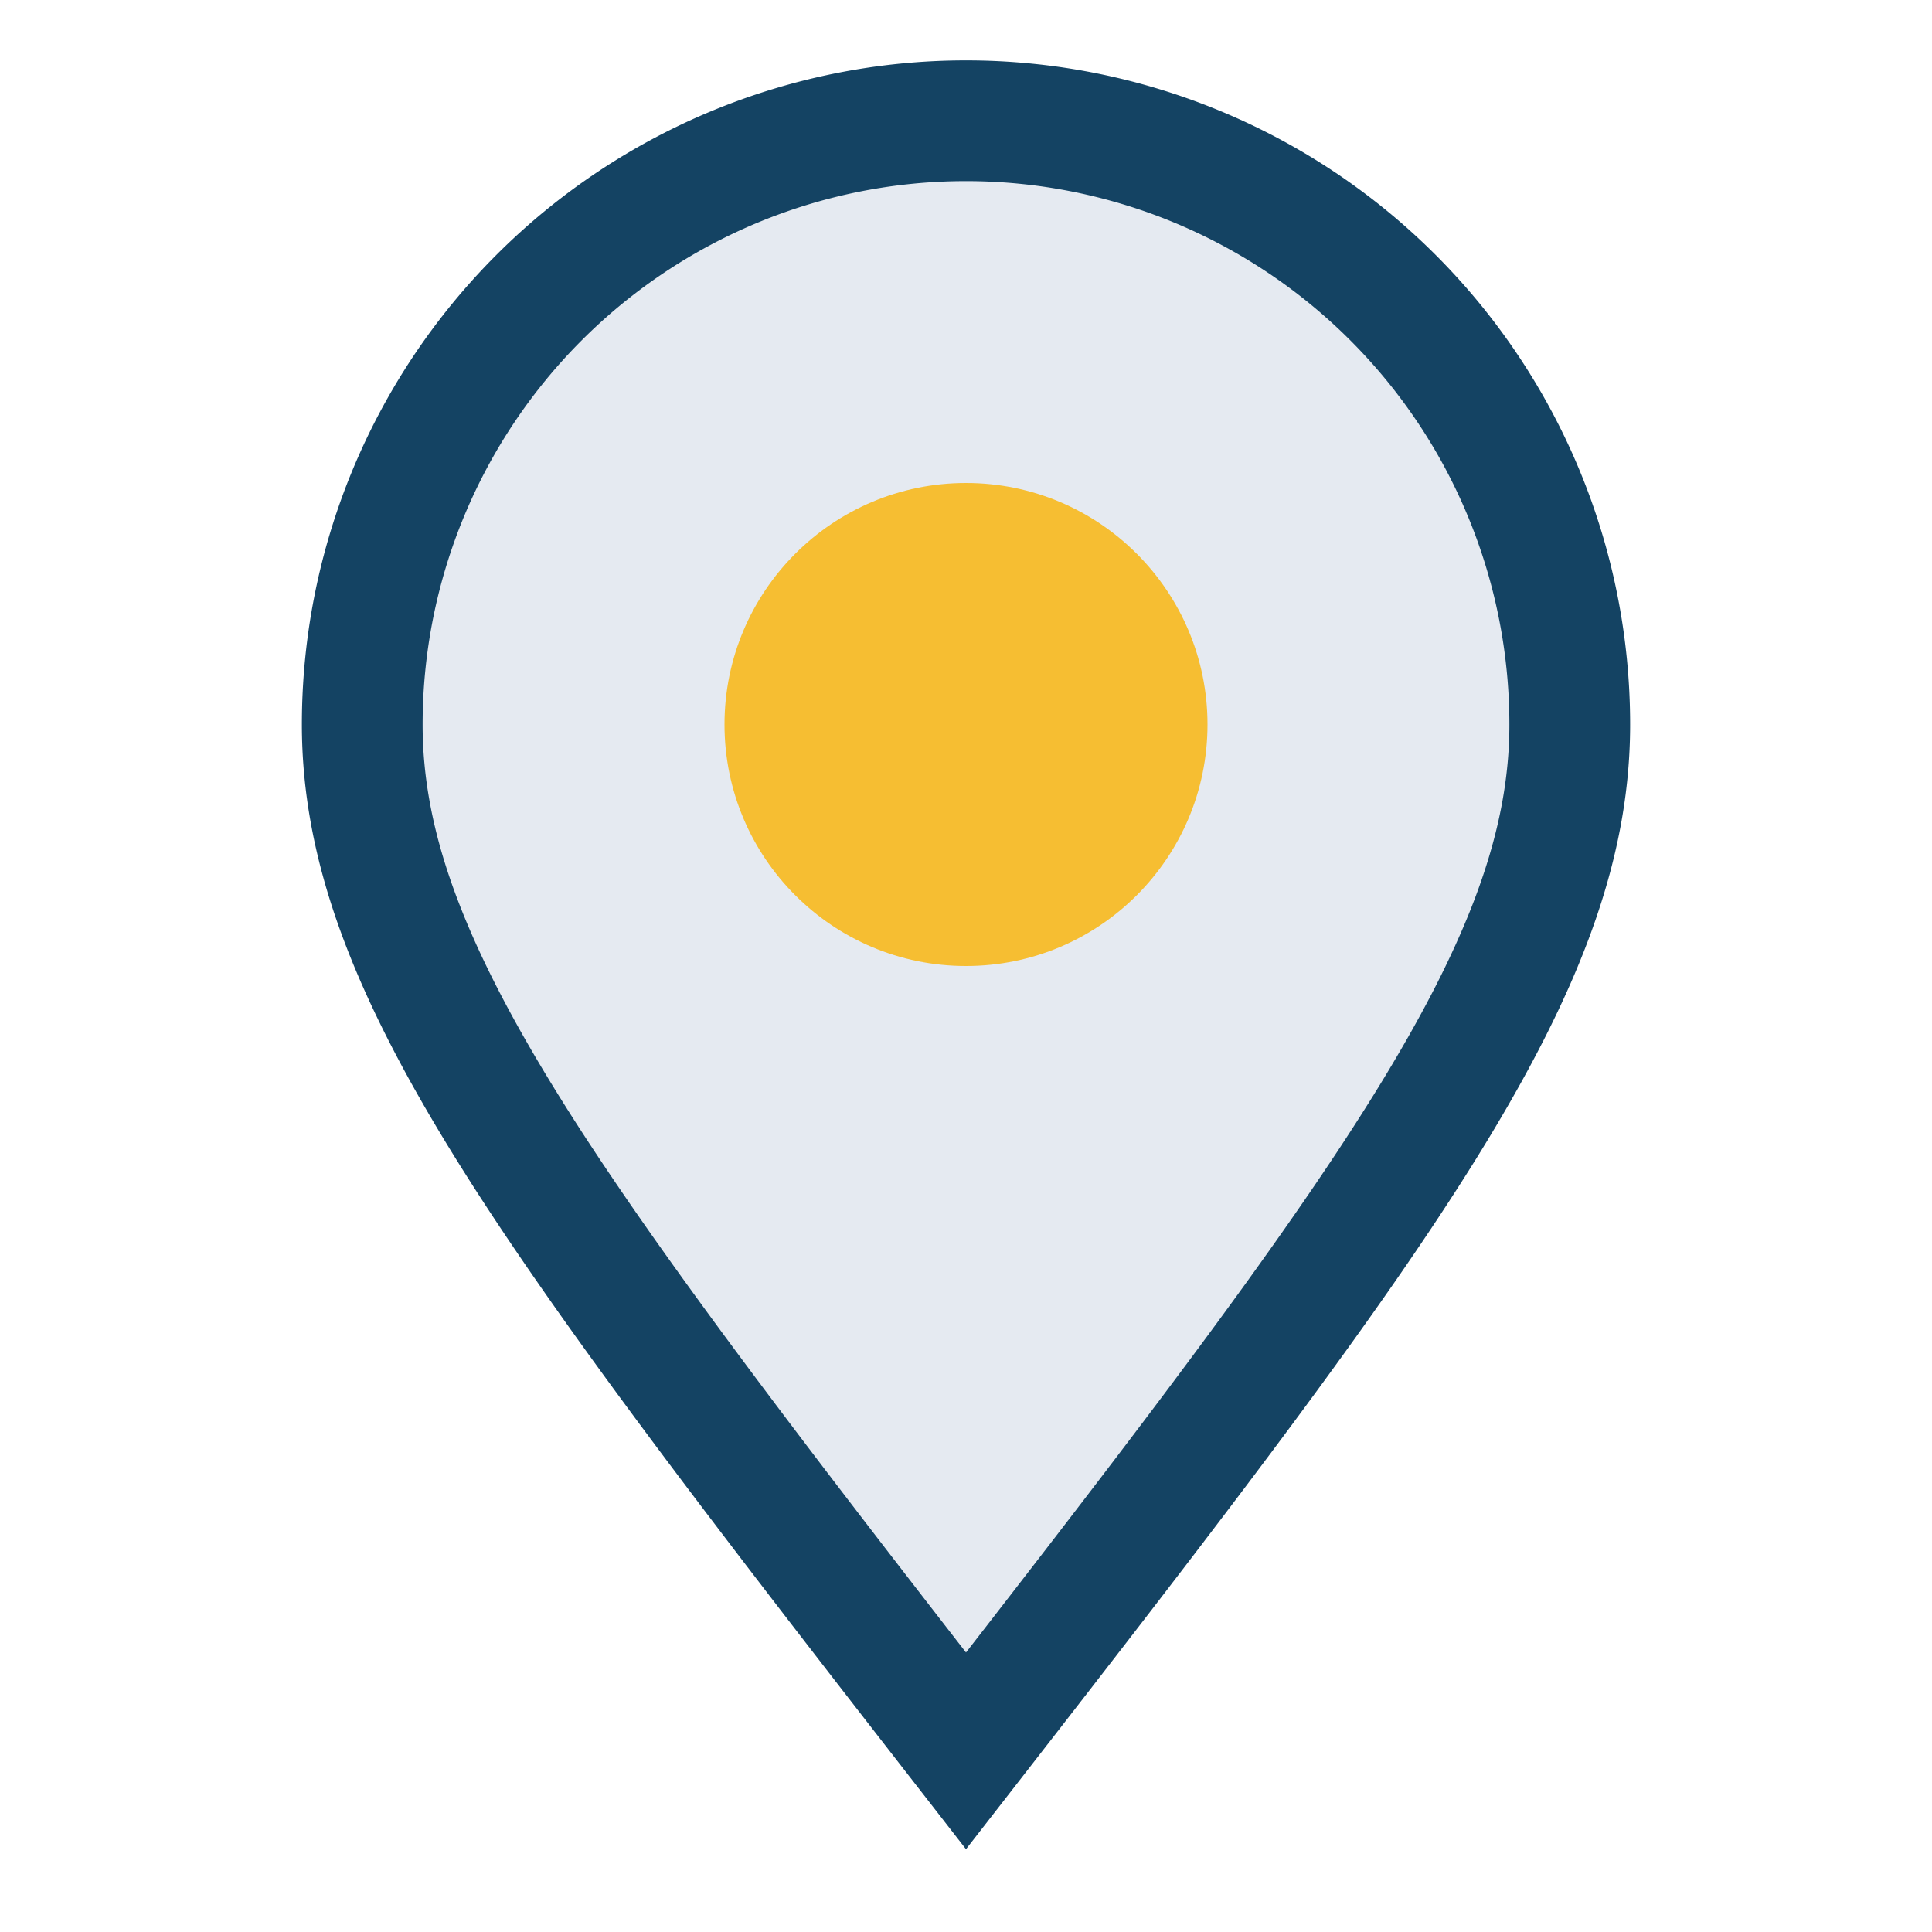
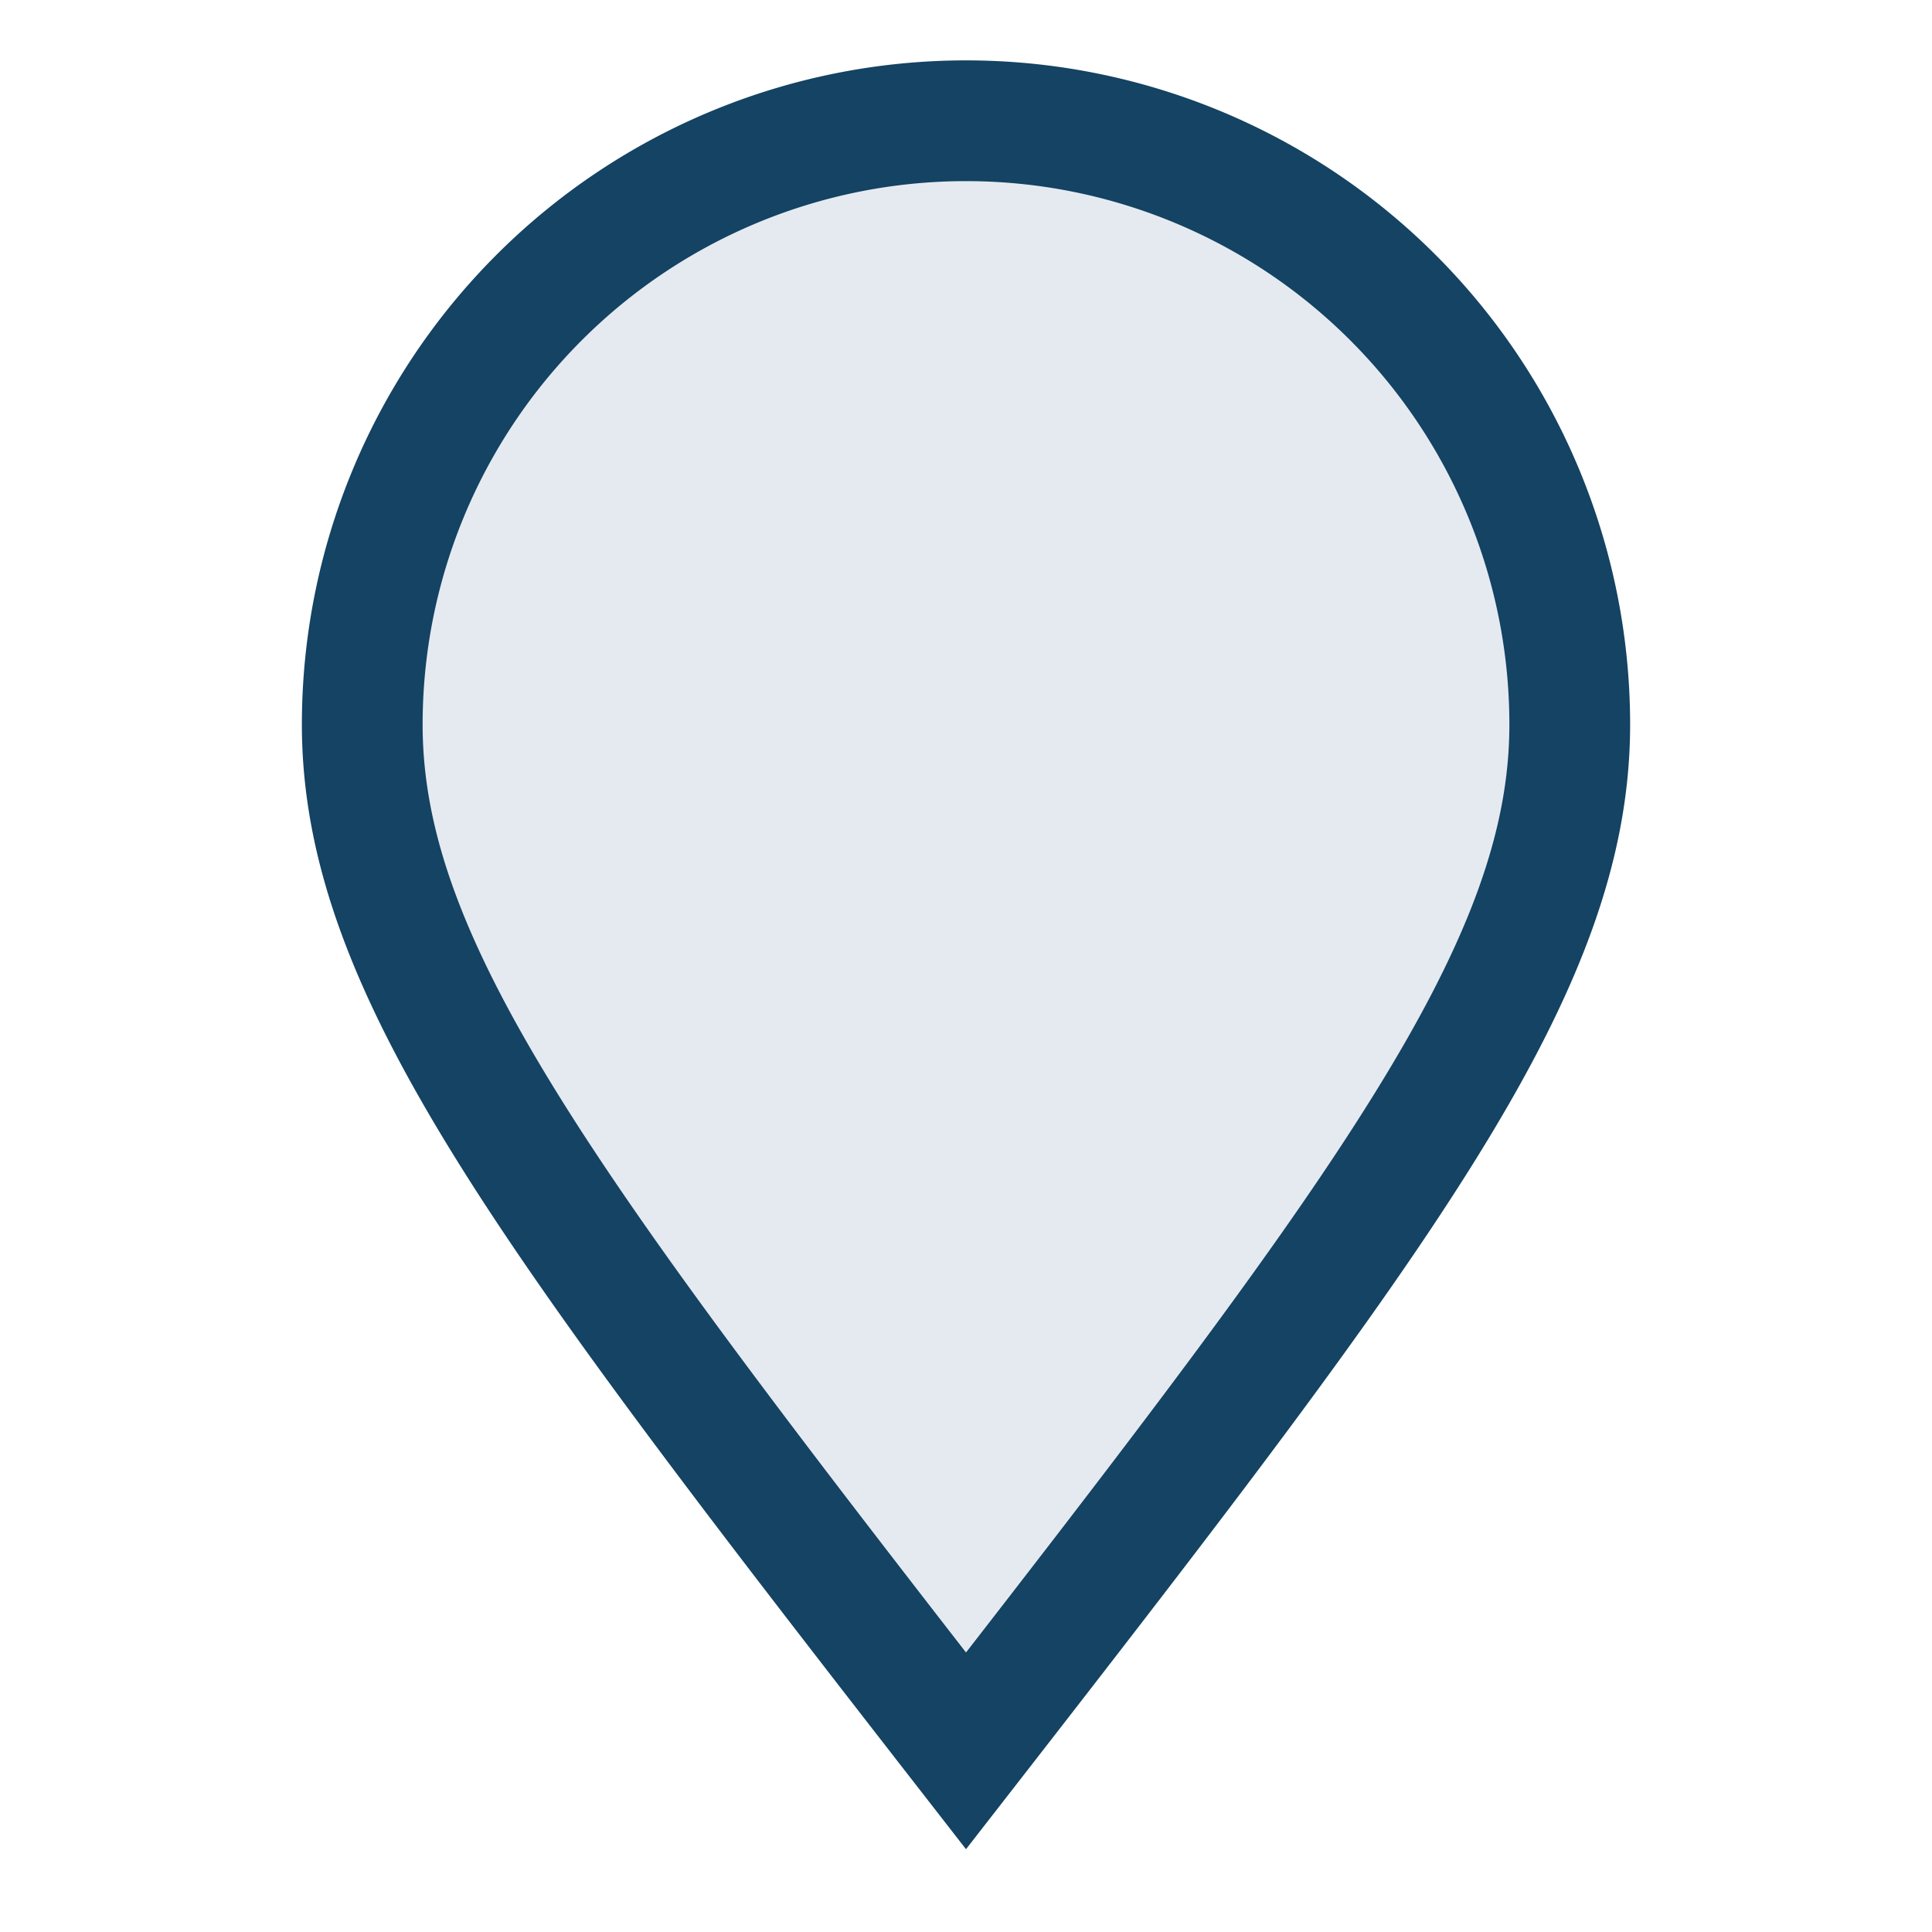
<svg xmlns="http://www.w3.org/2000/svg" width="32" height="32" viewBox="0 0 32 32">
  <path d="M16 29C9 20 6 16 6 12a10 10 0 0120 0c0 4-3 8-10 17z" fill="#E5EAF1" stroke="#144363" stroke-width="2" />
-   <circle cx="16" cy="12" r="4" fill="#F6BE32" />
</svg>